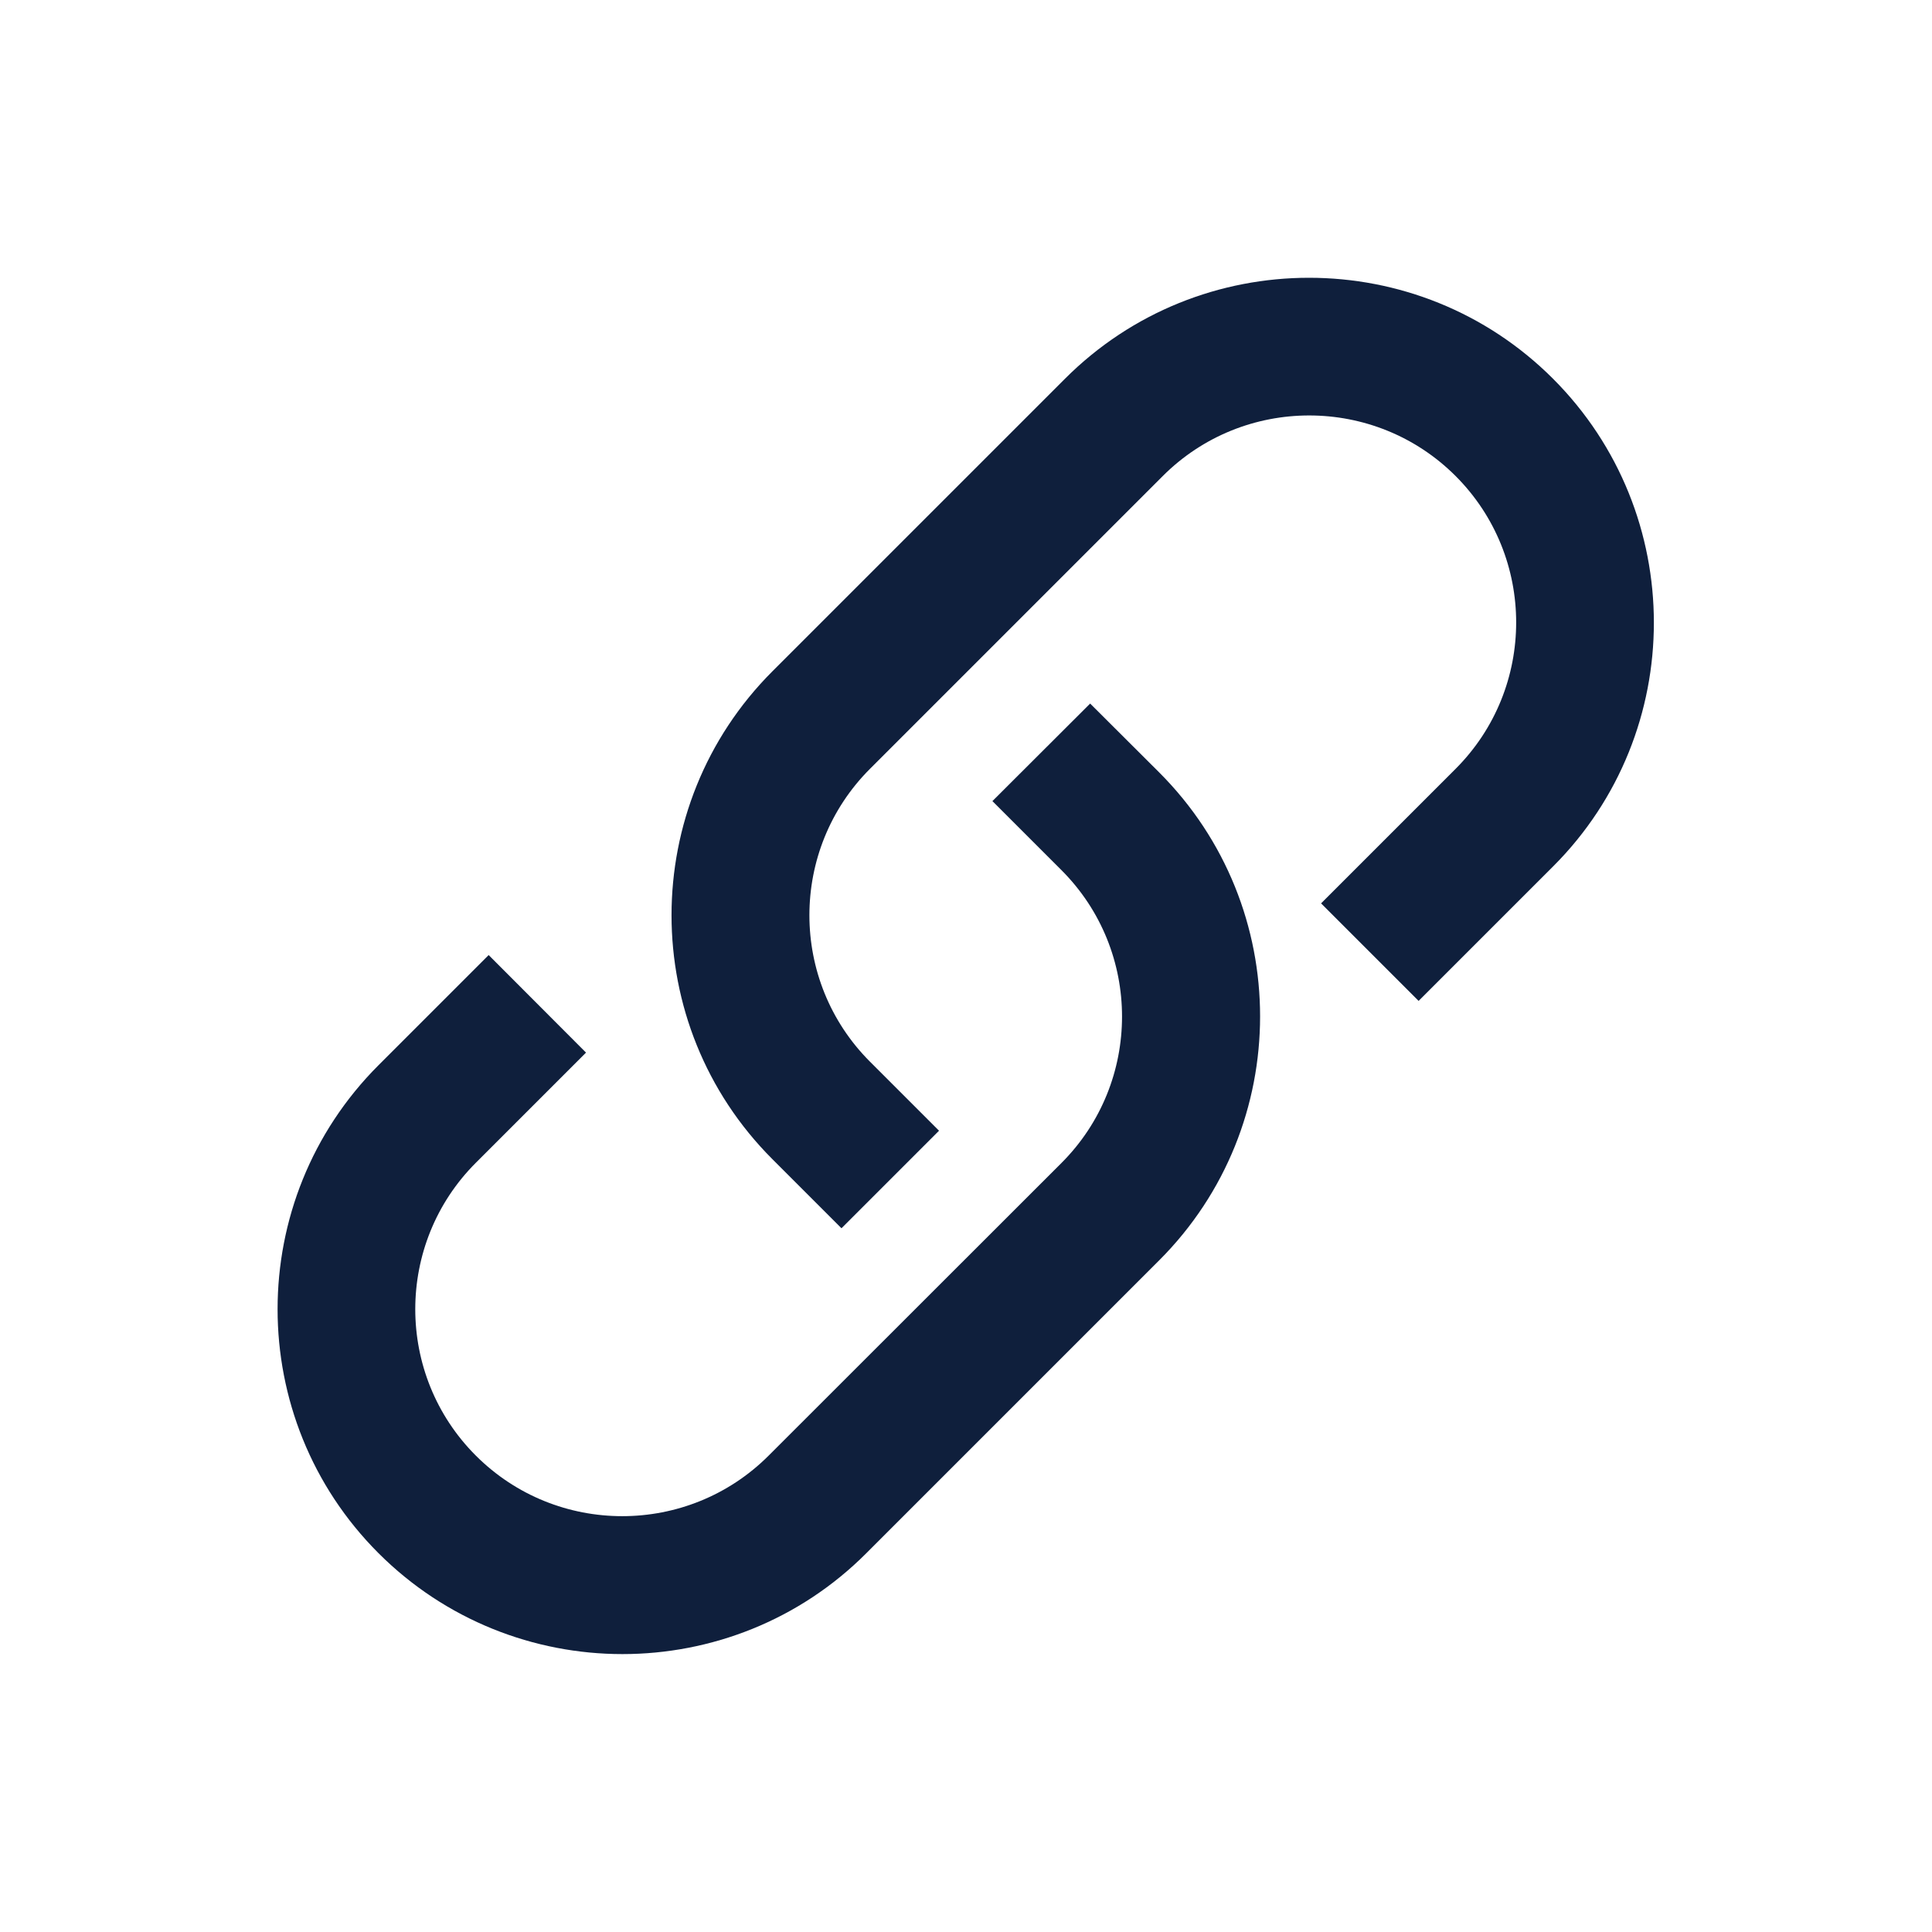
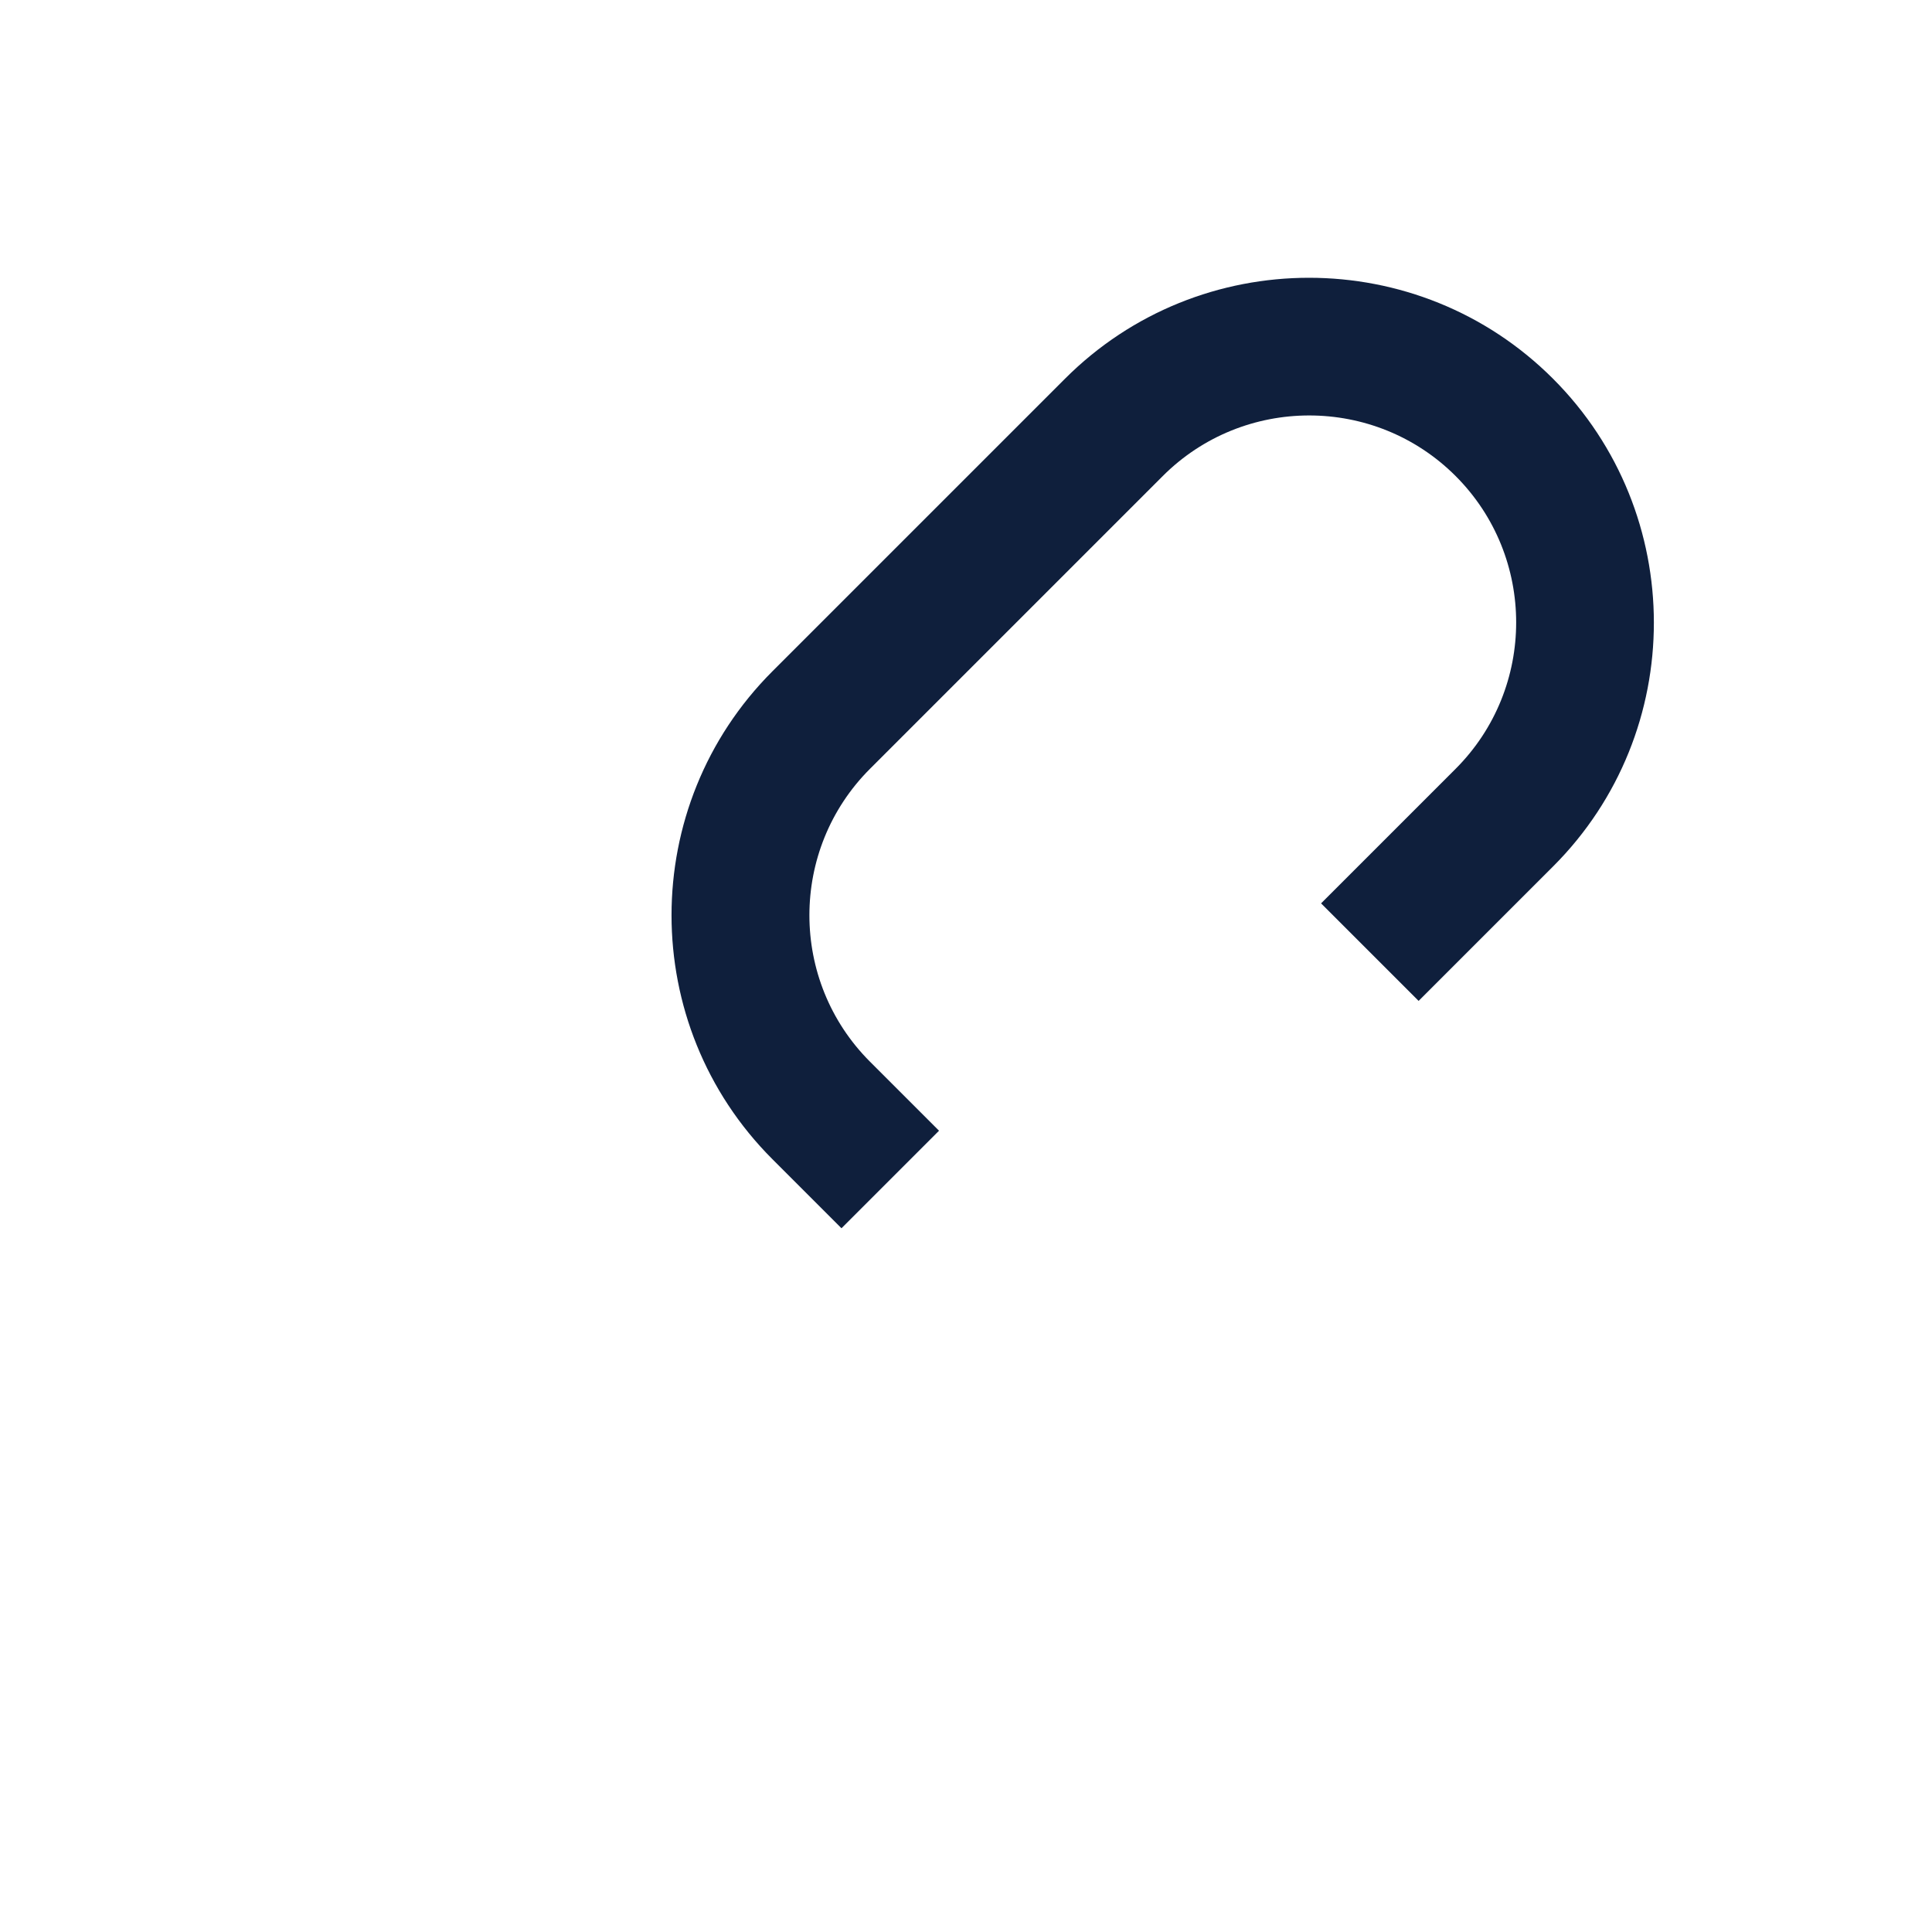
<svg xmlns="http://www.w3.org/2000/svg" width="800px" height="800px" viewBox="0 0 1024 1024" class="icon" version="1.1">
  <path d="M823.1 200.7c-71.3-71.3-187.3-71.3-258.6 0L409.4 355.8c-71.3 71.3-71.3 187.3 0 258.6L446 651l51.7-51.7-36.6-36.6c-42.8-42.8-42.8-112.4 0-155.2l155.2-155.2c42.8-42.8 112.4-42.8 155.2 0 42.8 42.8 42.8 112.4 0 155.2l-71.3 71.3 51.7 51.7 71.3-71.3c71.2-71.2 71.2-187.2-0.1-258.5z" fill="#0F1F3C" />
-   <path d="M577.8 372.9L526 424.6l36.6 36.6c42.8 42.8 42.8 112.4 0 155.2L407.4 771.5c-42.8 42.8-112.4 42.8-155.2 0-42.8-42.8-42.8-112.4 0-155.2l58.4-58.4-51.6-51.7-58.4 58.4c-71.3 71.3-71.3 187.3 0 258.6 35.6 35.6 82.5 53.5 129.3 53.5 46.8 0 93.7-17.8 129.3-53.5L614.4 668c71.3-71.3 71.3-187.3 0-258.6l-36.6-36.5z" fill="#0F1F3C" />
</svg>